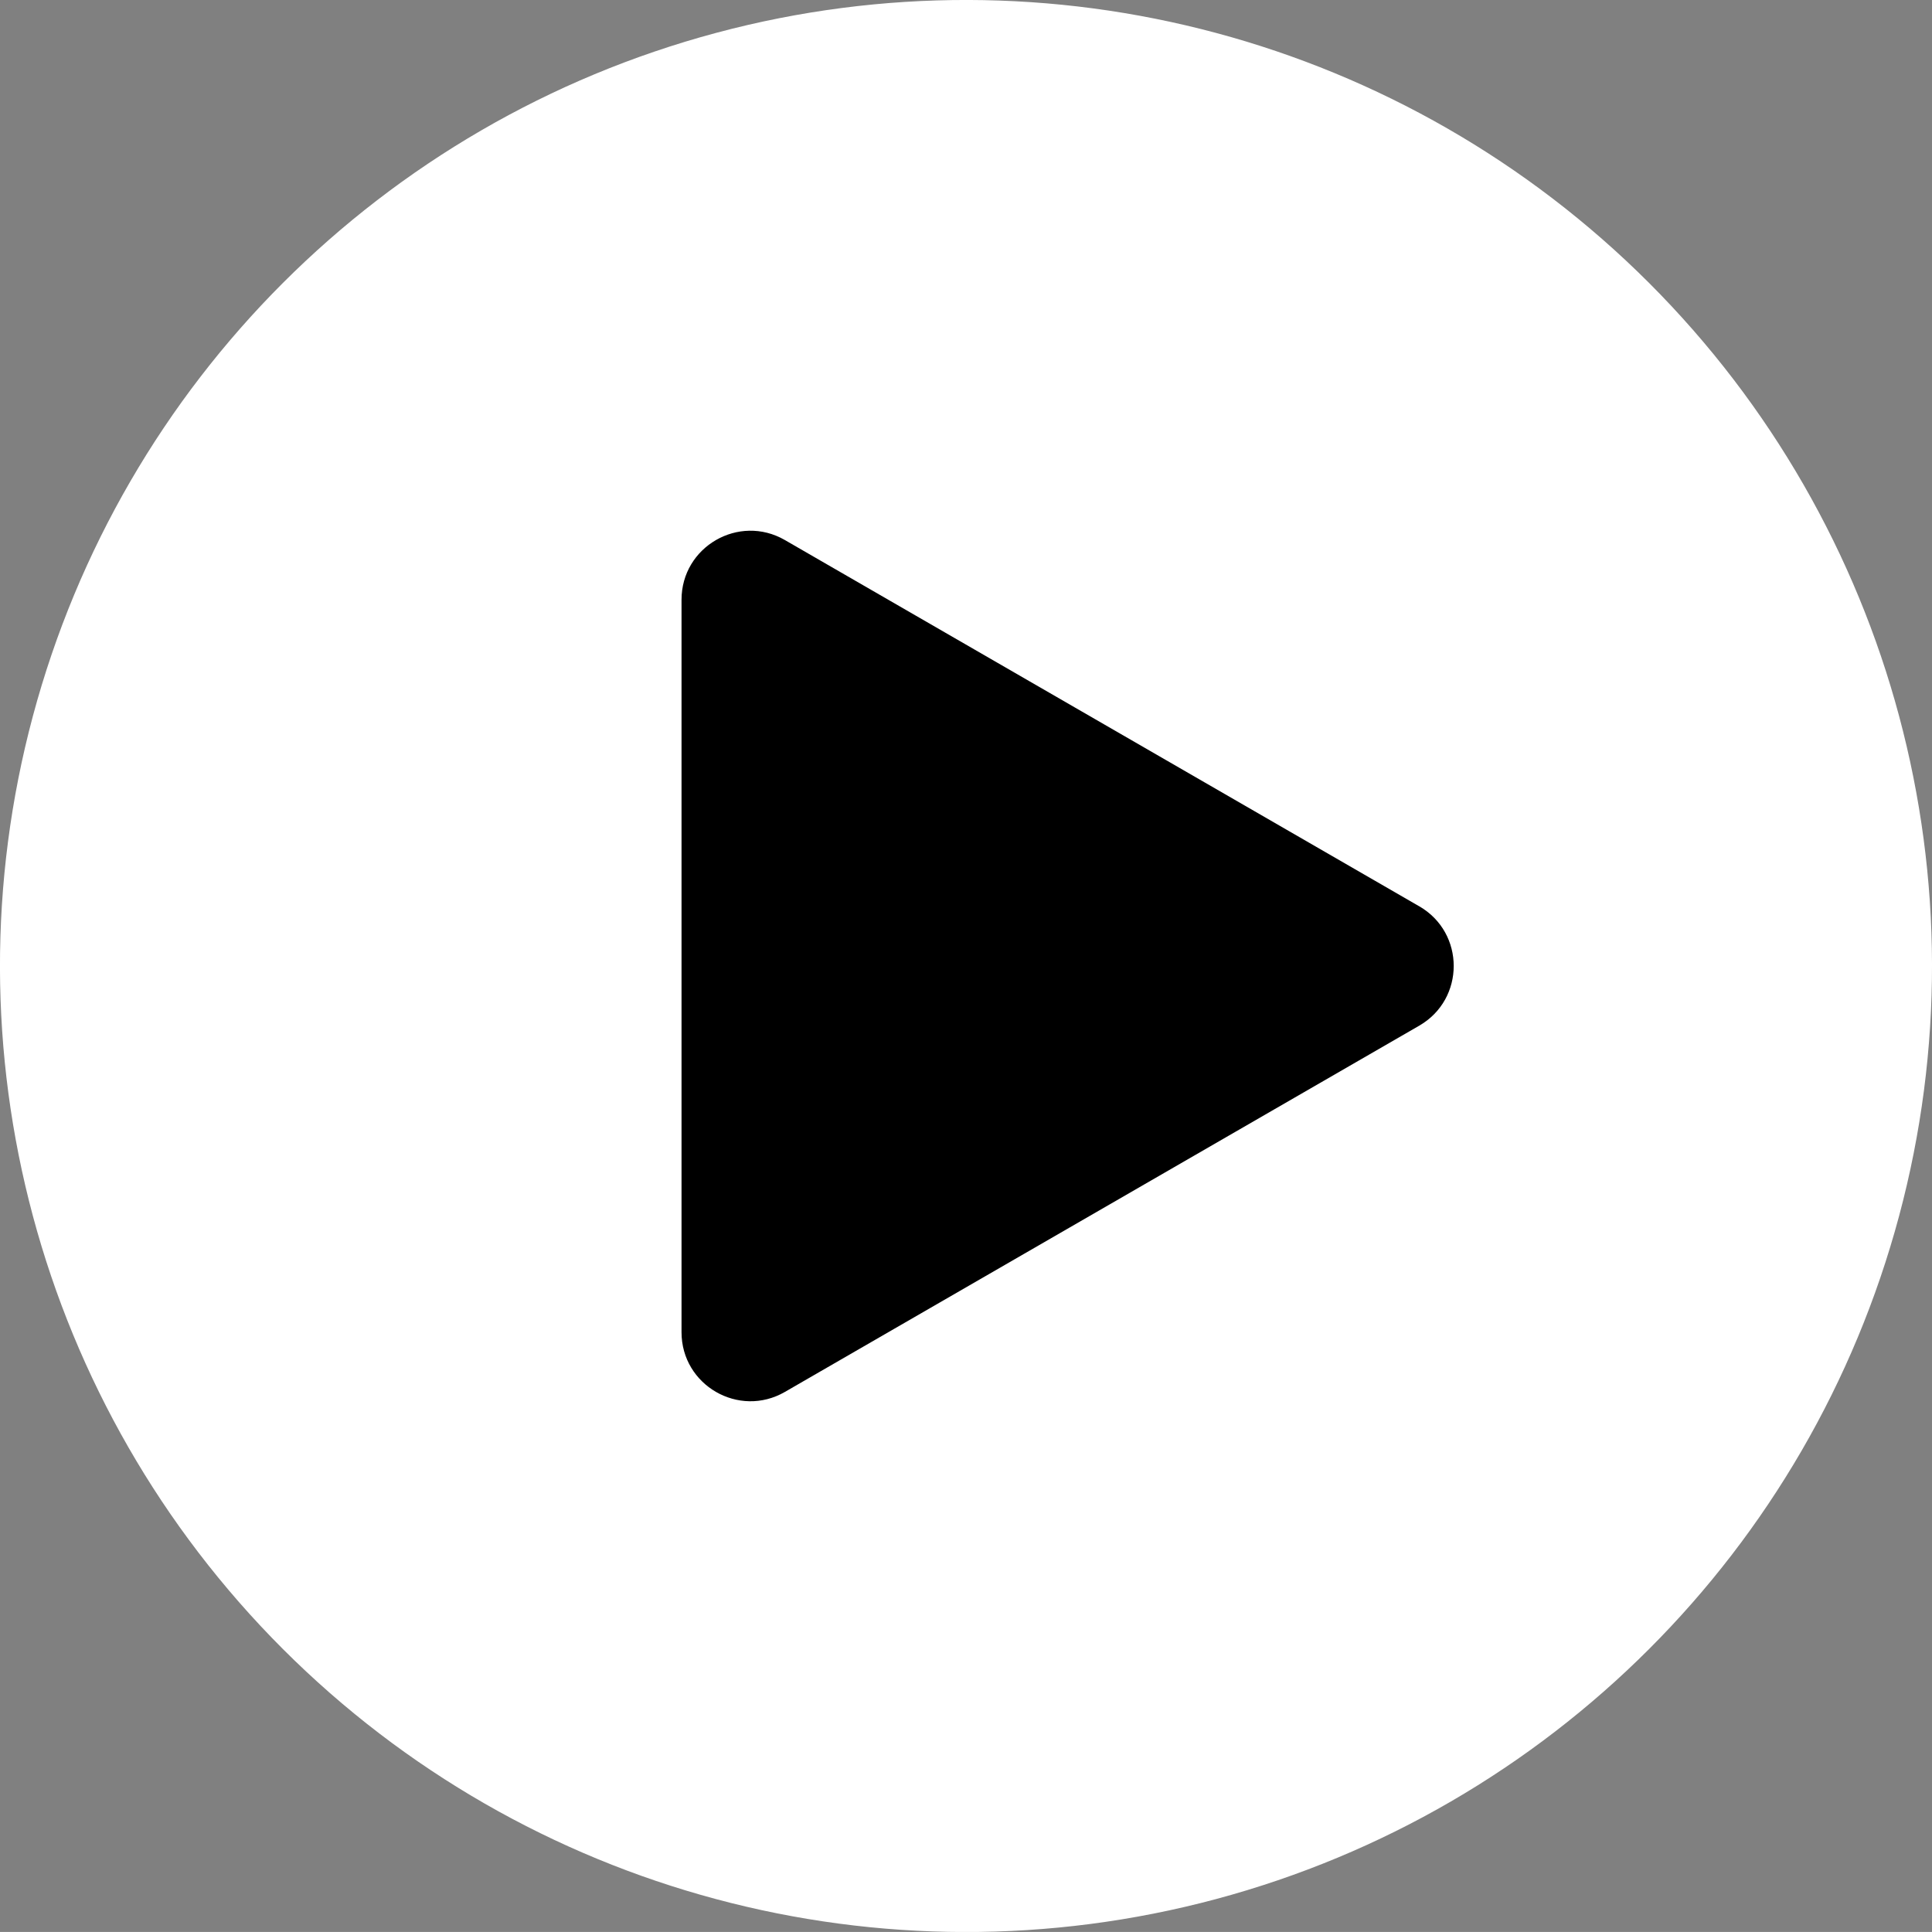
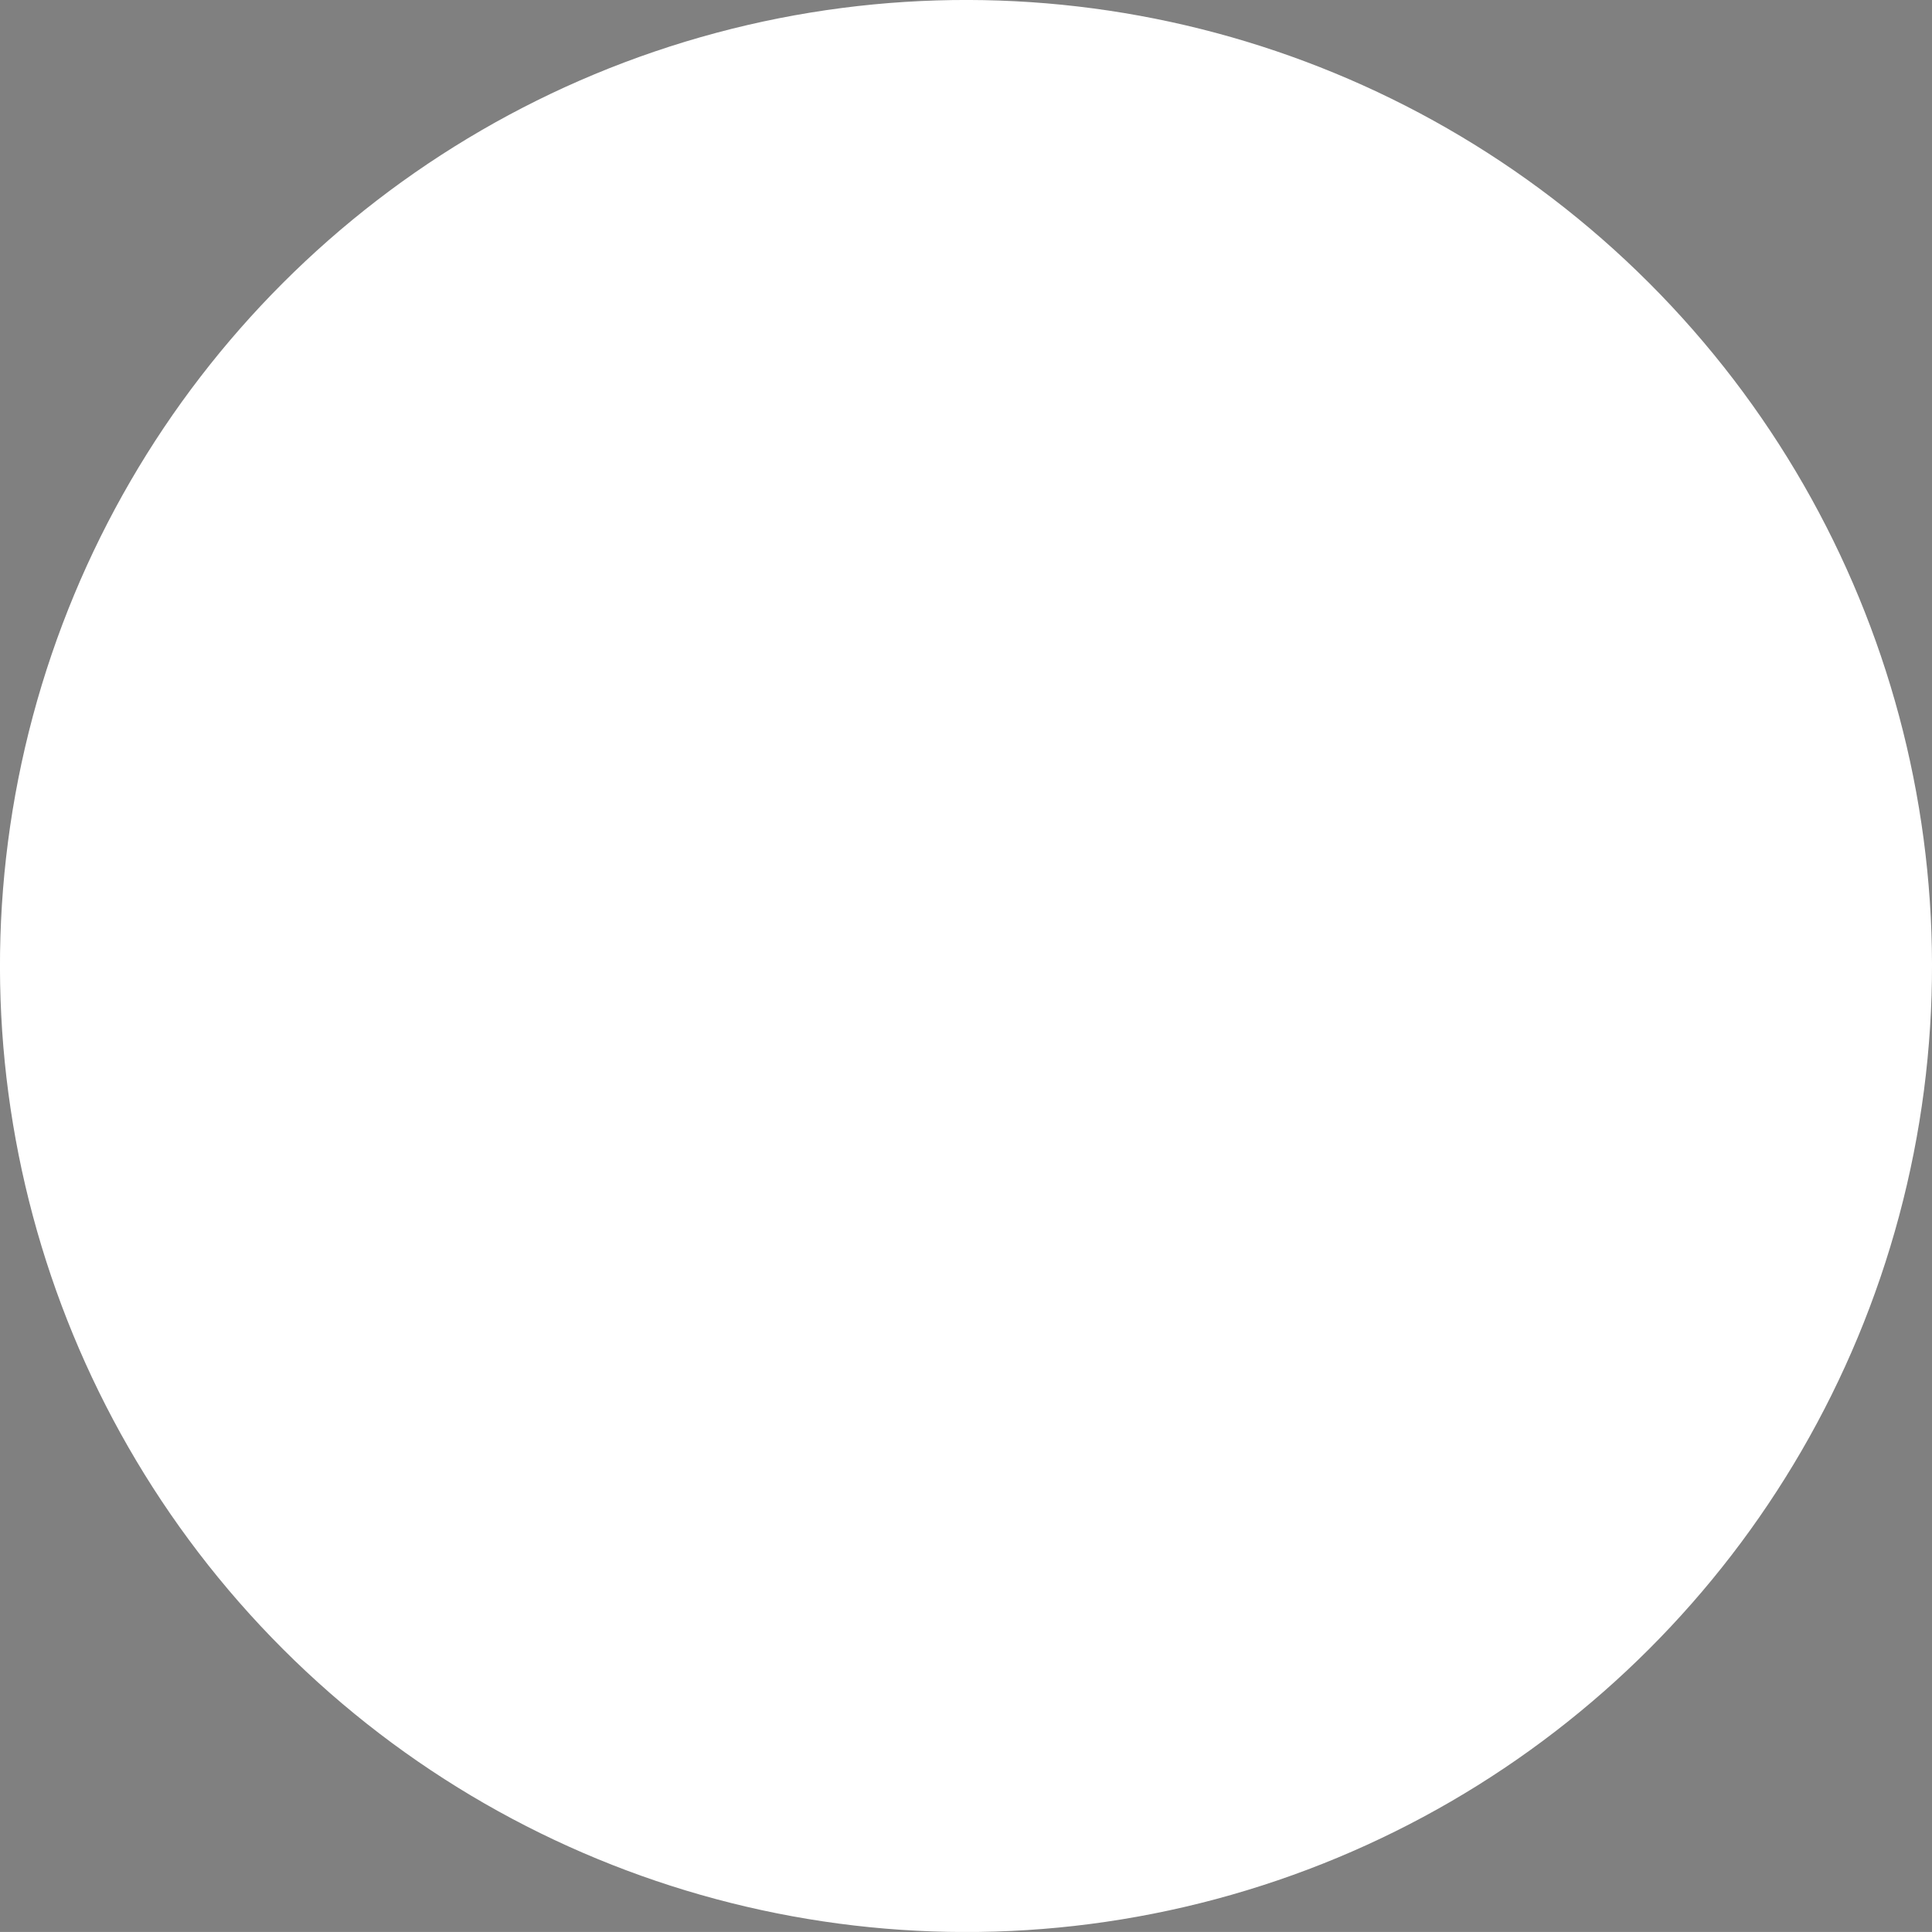
<svg xmlns="http://www.w3.org/2000/svg" id="Ebene_2" viewBox="0 0 696.2 696.19">
  <rect x="0" y="0" width="696.2" height="696.19" fill="#808080" stroke="none" />
  <defs>
    <style>.cls-1{fill:#000;}.cls-1,.cls-2{stroke-width:0px;}.cls-2{fill:#fff;}</style>
  </defs>
  <g id="_ĎŽÓť_1">
    <circle class="cls-2" cx="348.1" cy="348.1" r="348.1" transform="translate(-144.19 348.1) rotate(-45)" />
-     <path class="cls-1" d="M511.43,326.59l-228.59-131.98c-16.56-9.56-37.25,2.39-37.25,21.51v263.95c0,19.12,20.7,31.07,37.25,21.51l228.59-131.98c16.56-9.56,16.56-33.46,0-43.02Z" />
  </g>
</svg>